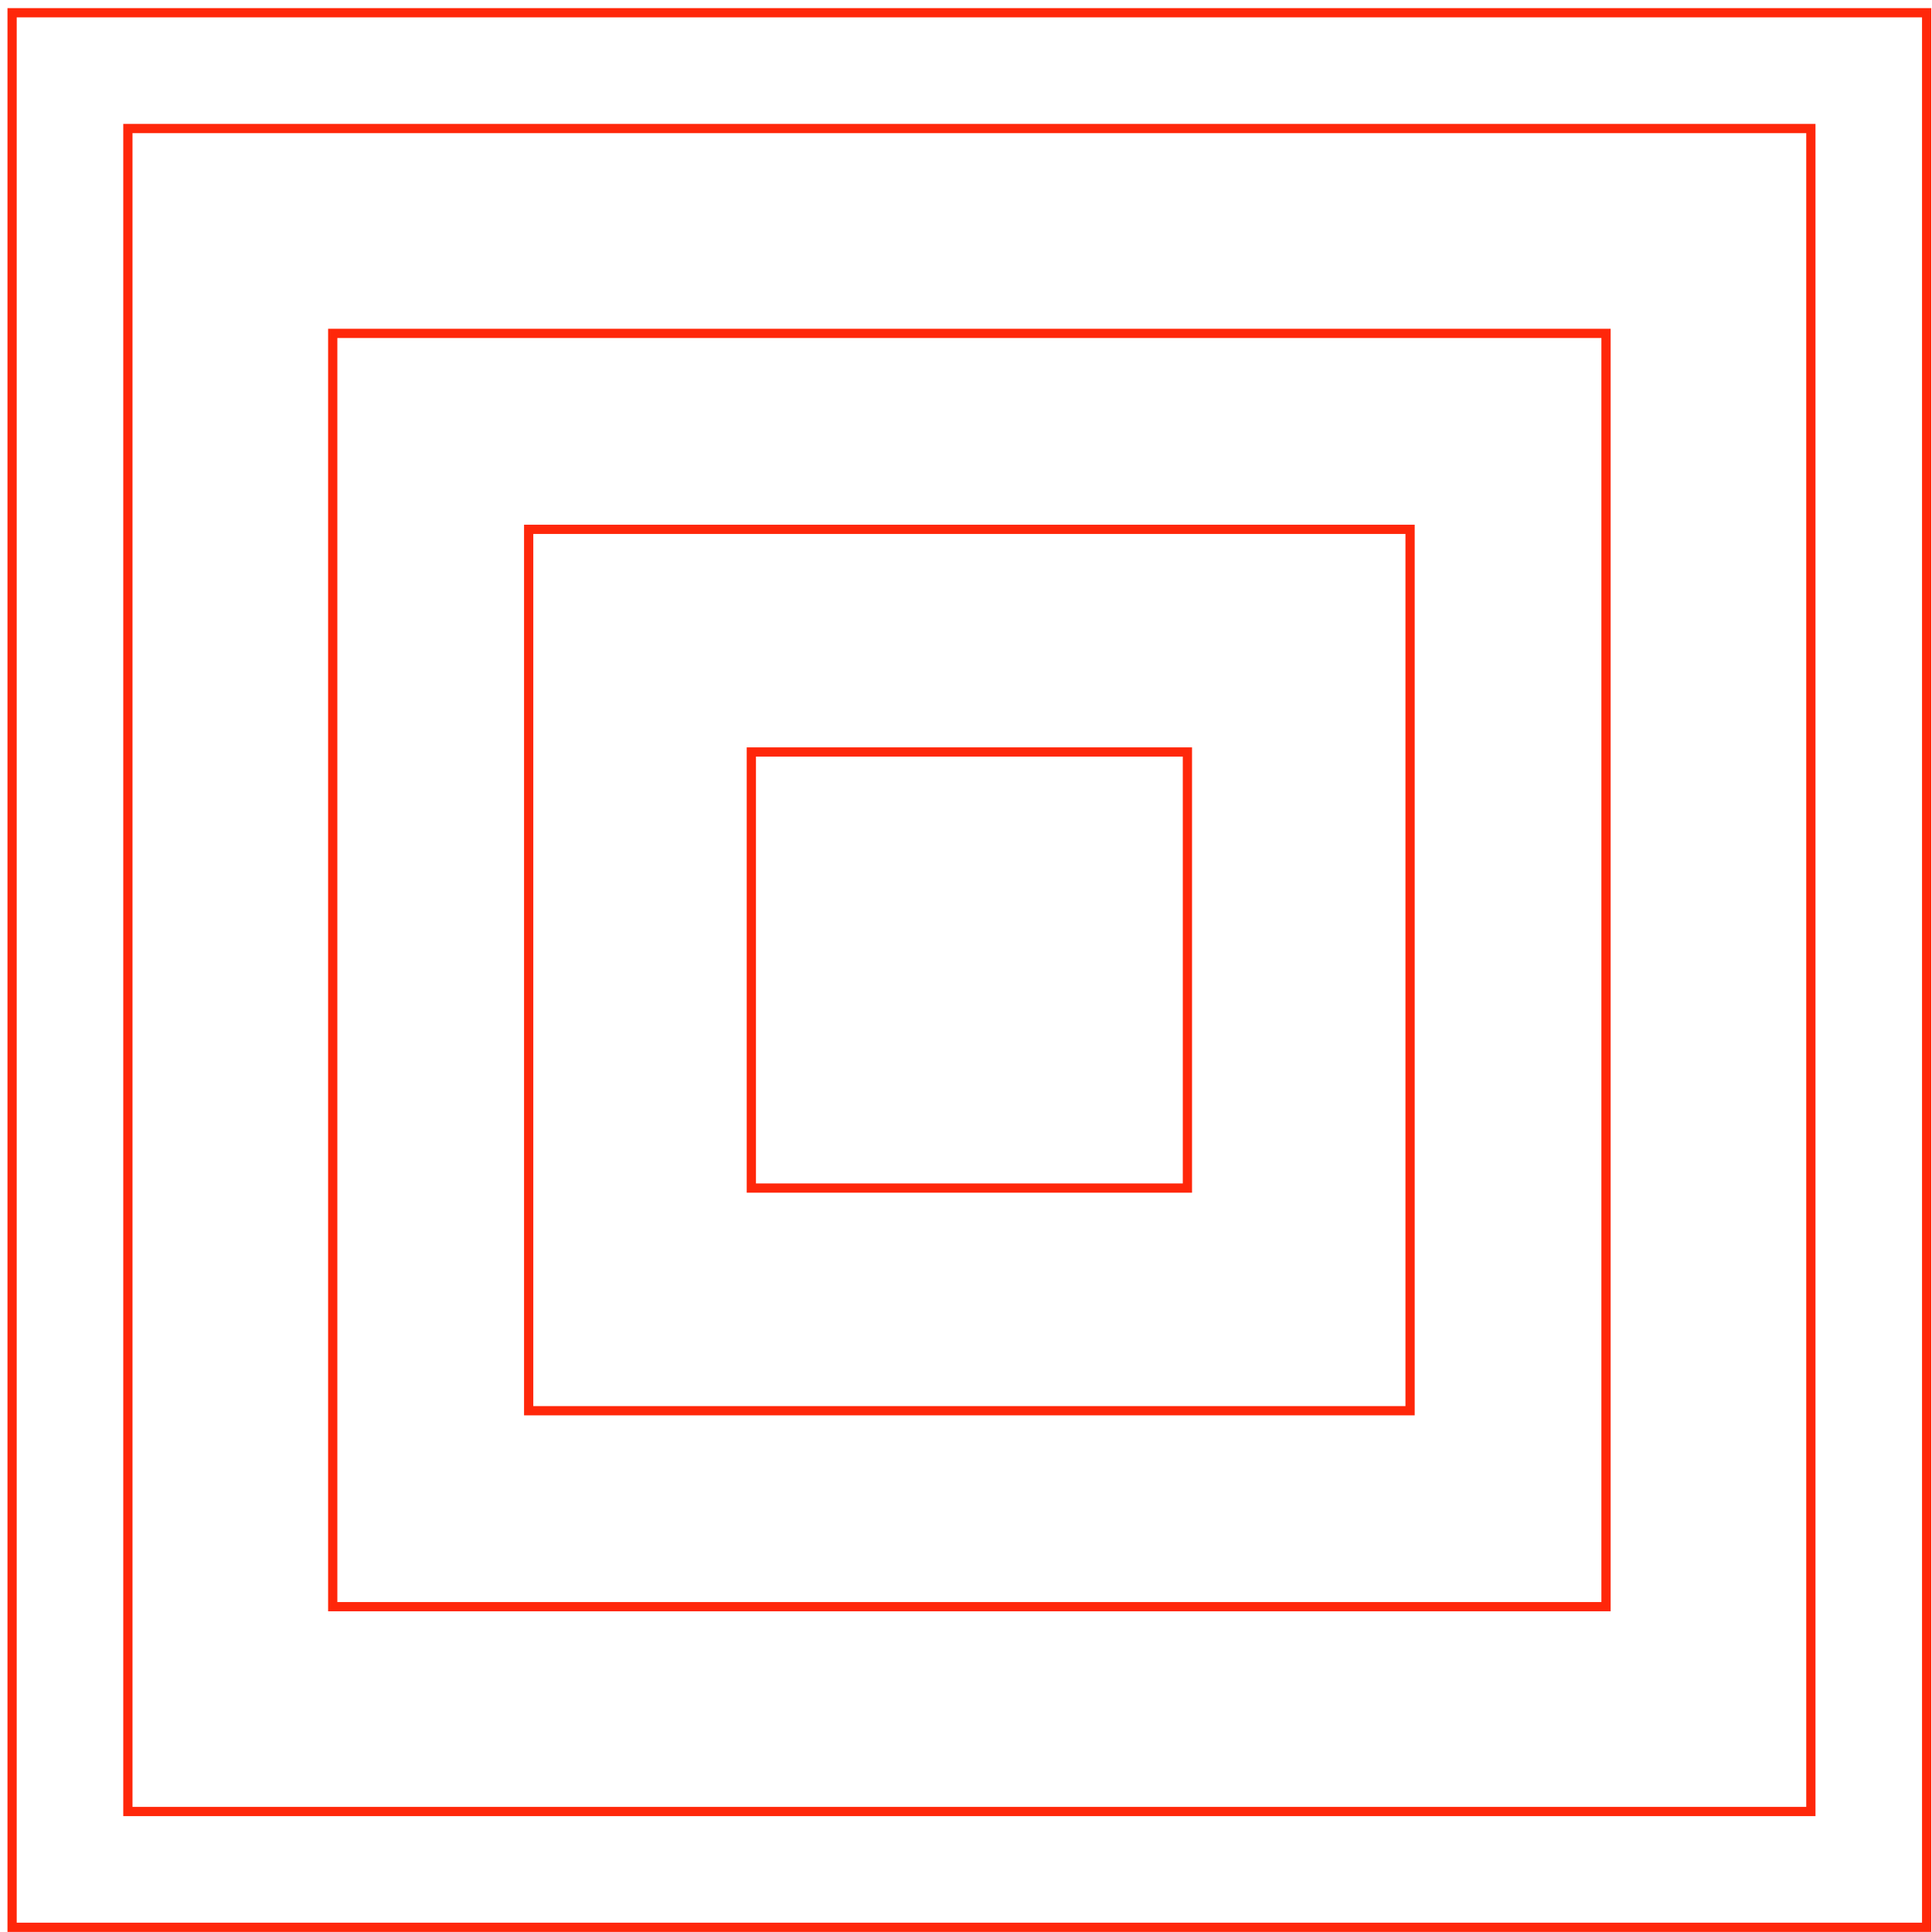
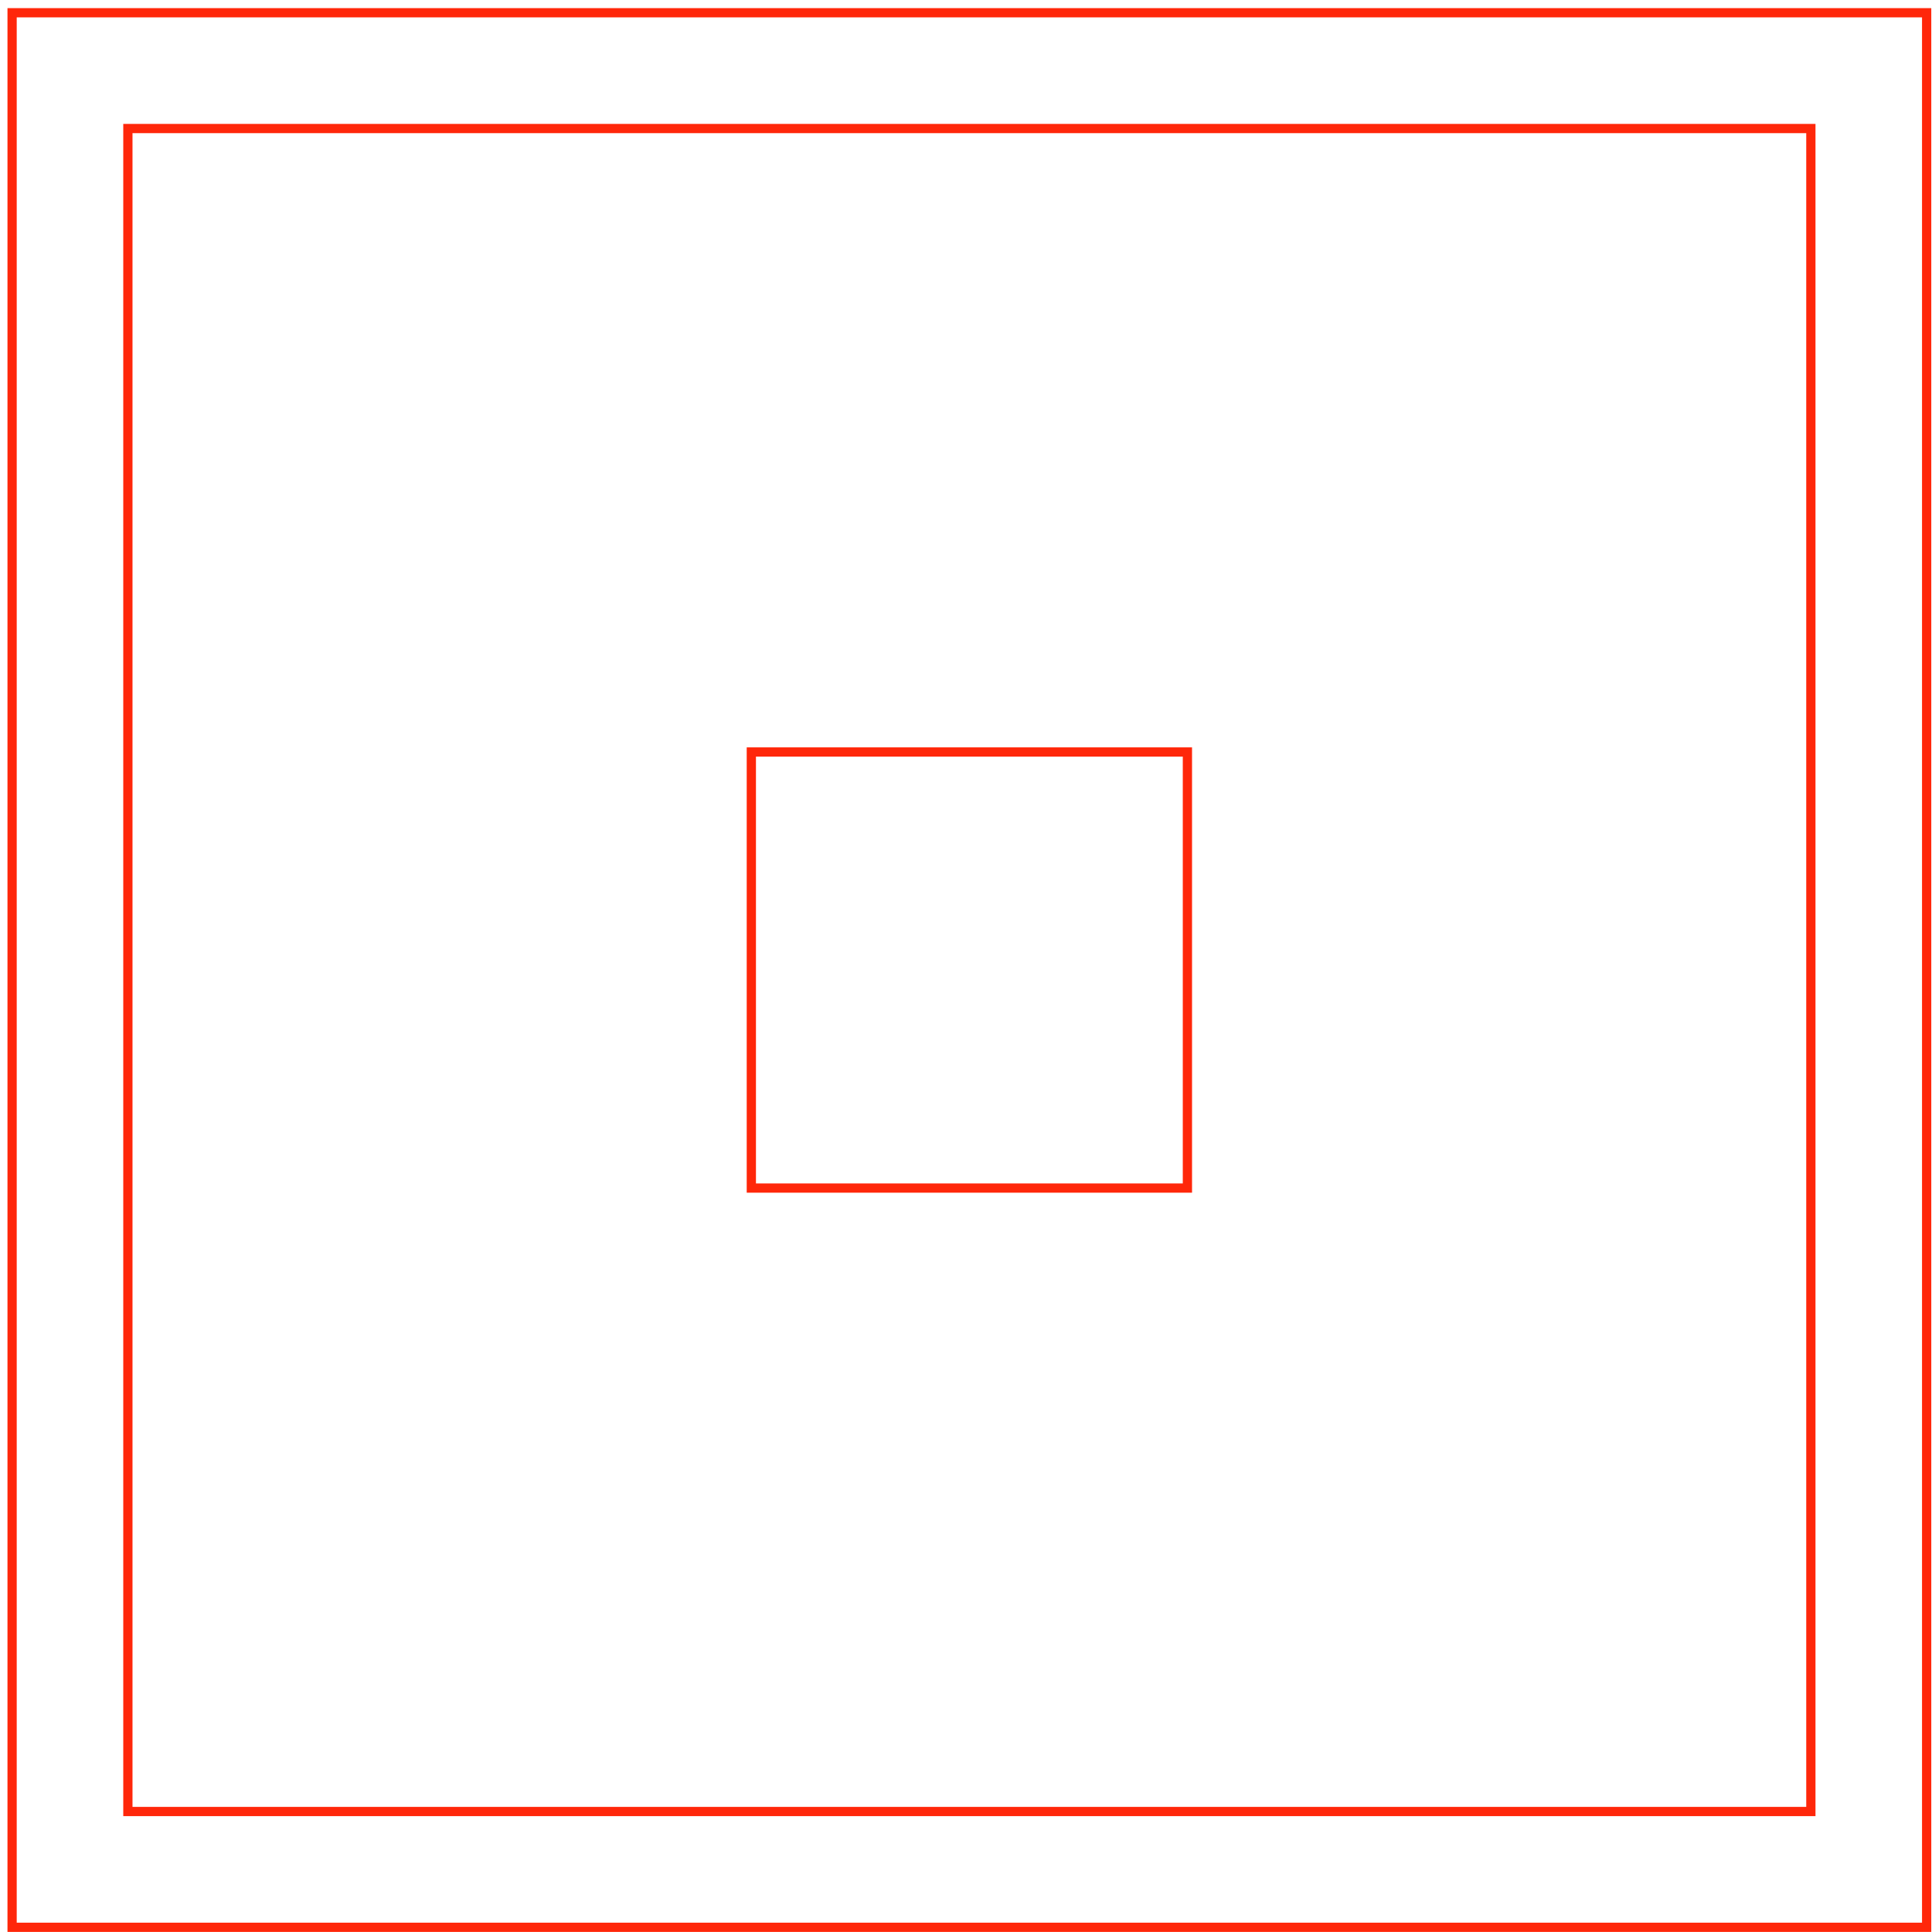
<svg xmlns="http://www.w3.org/2000/svg" width="209" height="209" viewBox="0 0 209 209" fill="none">
  <rect x="1.309" y="1.379" width="207.112" height="207.112" stroke="#FF270A" />
  <rect x="13.834" y="13.904" width="182.062" height="182.062" stroke="#FF270A" />
-   <rect x="35.994" y="36.065" width="137.742" height="137.742" stroke="#FF270A" />
-   <rect x="57.191" y="57.262" width="95.348" height="95.348" stroke="#FF270A" />
  <rect x="81.278" y="81.349" width="47.174" height="47.174" stroke="#FF270A" />
</svg>